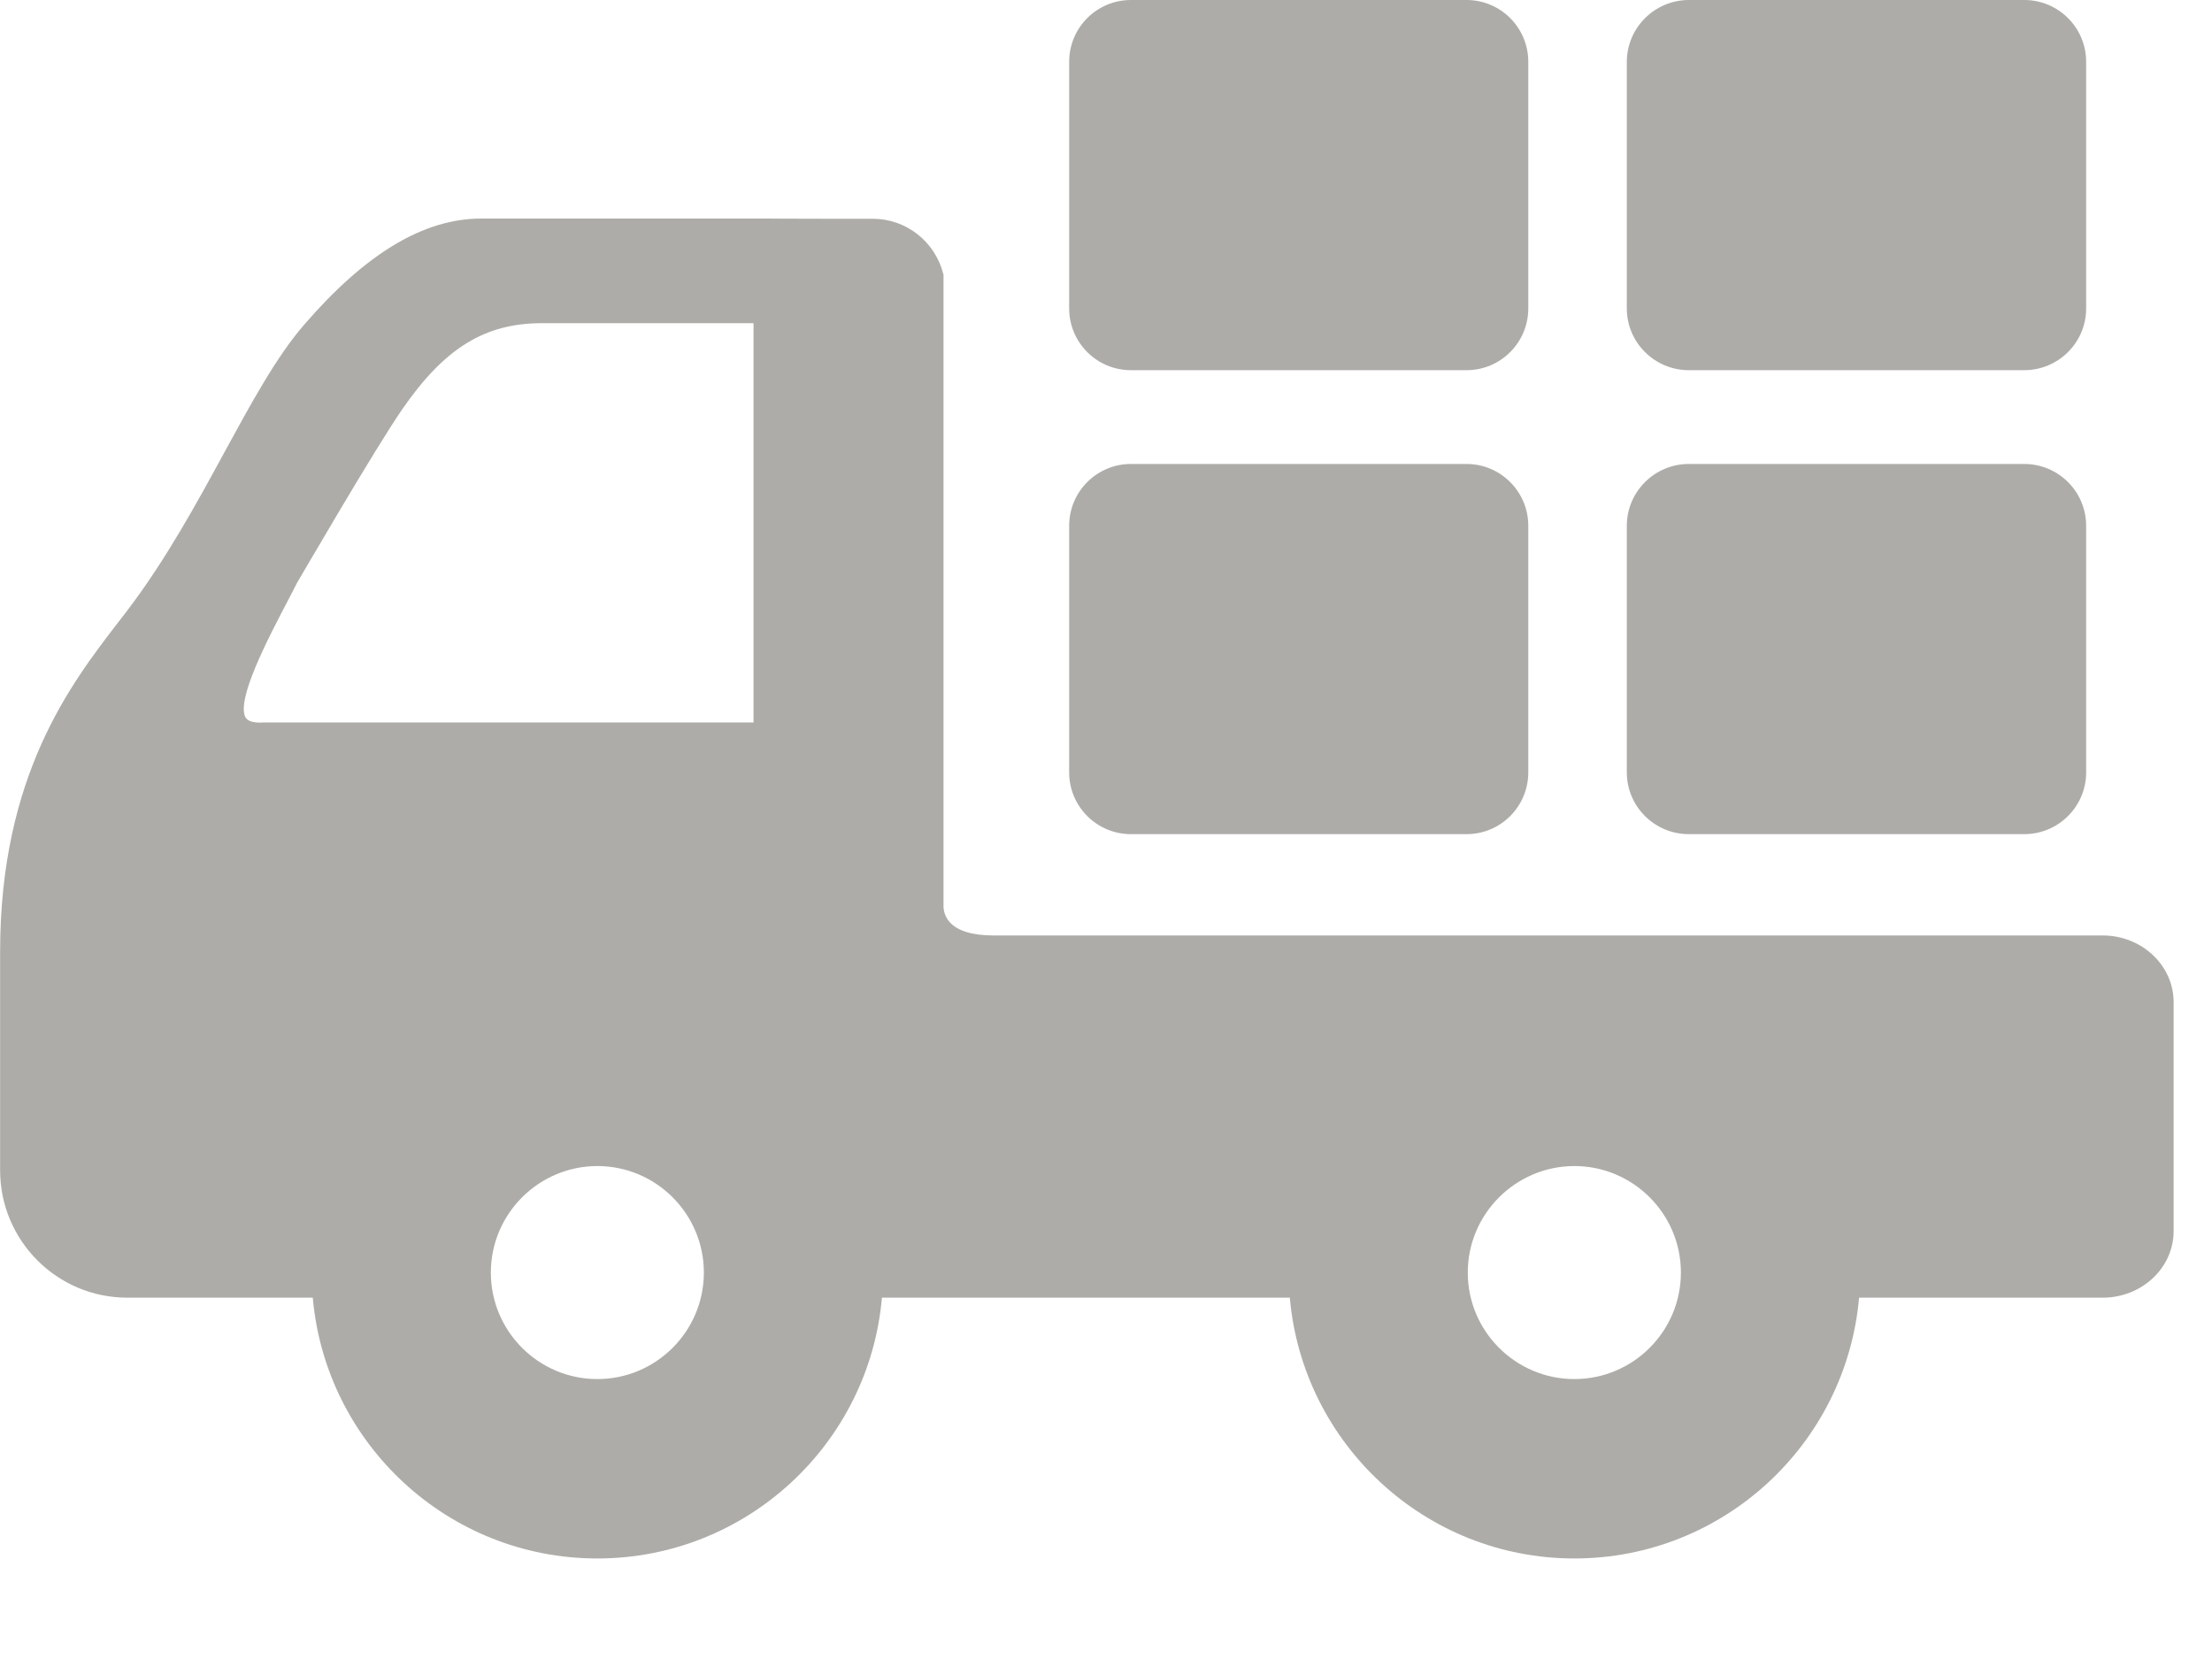
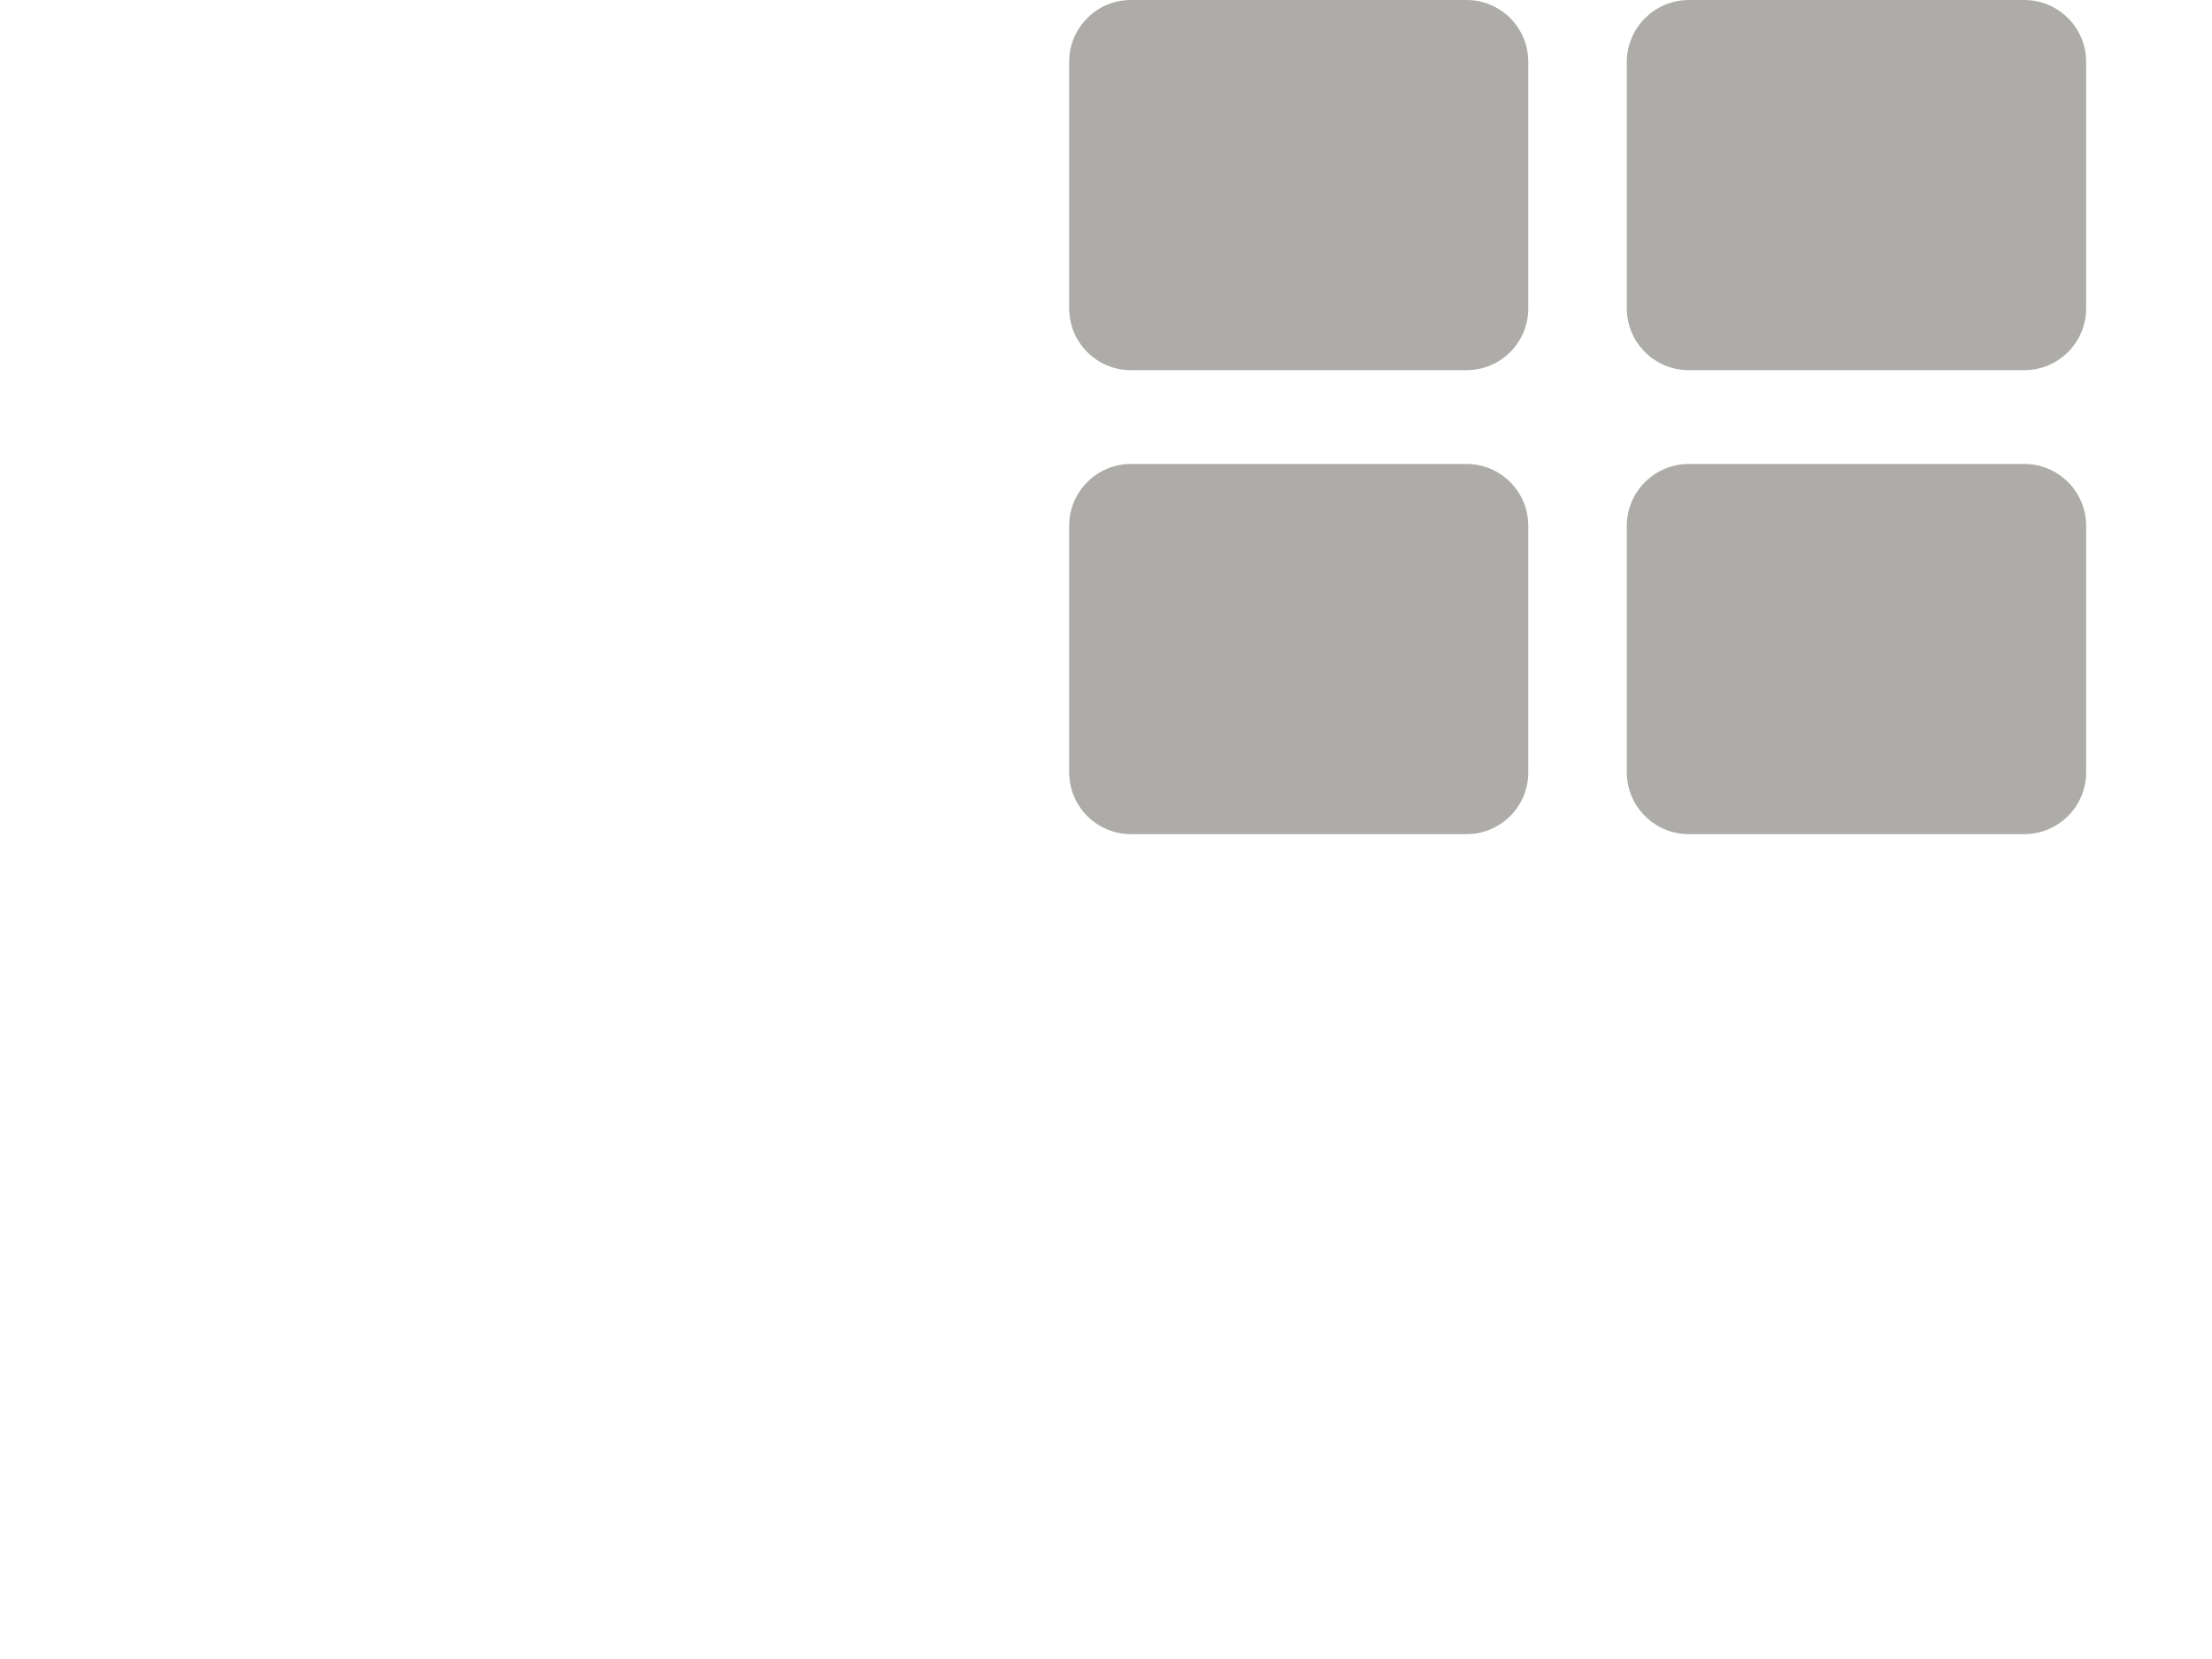
<svg xmlns="http://www.w3.org/2000/svg" width="20" height="15" viewBox="0 0 20 15">
  <g fill="none" fill-rule="evenodd">
    <g fill="#AEACA8">
      <g>
-         <path d="M5.418 10.543c.53 0 .964.432.964.963 0 .531-.433.963-.964.963-.531 0-.963-.432-.963-.963 0-.531.432-.963.963-.963M17.43 6.49c-.02.034-.078.048-.164.042H12.84V2.922h1.912c.517 0 .88.224 1.261.774.253.366.92 1.517.955 1.575.022.046.048.093.072.14.193.368.484.924.391 1.08m-2.216 5.015c0 .531-.432.963-.963.963-.531 0-.963-.432-.963-.963 0-.531.432-.963.963-.963.53 0 .963.432.963.963m3.371-5.877l-.087-.113c-.346-.456-.627-.97-.873-1.423-.243-.445-.47-.865-.722-1.156-.558-.646-1.082-.961-1.603-.961h-2.574c-.003 0-.249.002-.546.002h-.42c-.3 0-.561.205-.636.496l-.003.013v5.699c0 .002.007.084-.058.154-.07.077-.206.118-.392.118H.642c-.354 0-.642.27-.642.603v2.07c0 .333.288.602.641.602h2.203c.116 1.32 1.225 2.358 2.574 2.358 1.349 0 2.457-1.038 2.573-2.358h3.688c.115 1.32 1.224 2.358 2.573 2.358s2.457-1.038 2.573-2.358h1.677c.635 0 1.15-.516 1.15-1.152V8.605c0-1.592-.64-2.423-1.066-2.976" transform="translate(-40 -564) matrix(-1 0 0 1 59.653 564)" />
        <path d="M1.35 7.542h3.034c.308 0 .56-.25.56-.558V4.753c0-.307-.252-.558-.56-.558H1.35c-.308 0-.559.251-.559.558v2.231c0 .308.251.558.56.558M6.393 7.542h3.035c.308 0 .558-.25.558-.558V4.753c0-.307-.25-.558-.558-.558H6.393c-.308 0-.558.251-.558.558v2.231c0 .308.25.558.558.558M1.35 3.347h3.034c.308 0 .56-.25.56-.558V.558C4.943.25 4.691 0 4.383 0H1.35C1.042 0 .791.25.791.558v2.231c0 .308.251.558.56.558M6.393 3.347h3.035c.308 0 .558-.25.558-.558V.558C9.986.25 9.736 0 9.428 0H6.393c-.308 0-.558.25-.558.558v2.231c0 .308.25.558.558.558" transform="translate(-40 -564) matrix(-1 0 0 1 59.653 564)" />
      </g>
    </g>
  </g>
</svg>